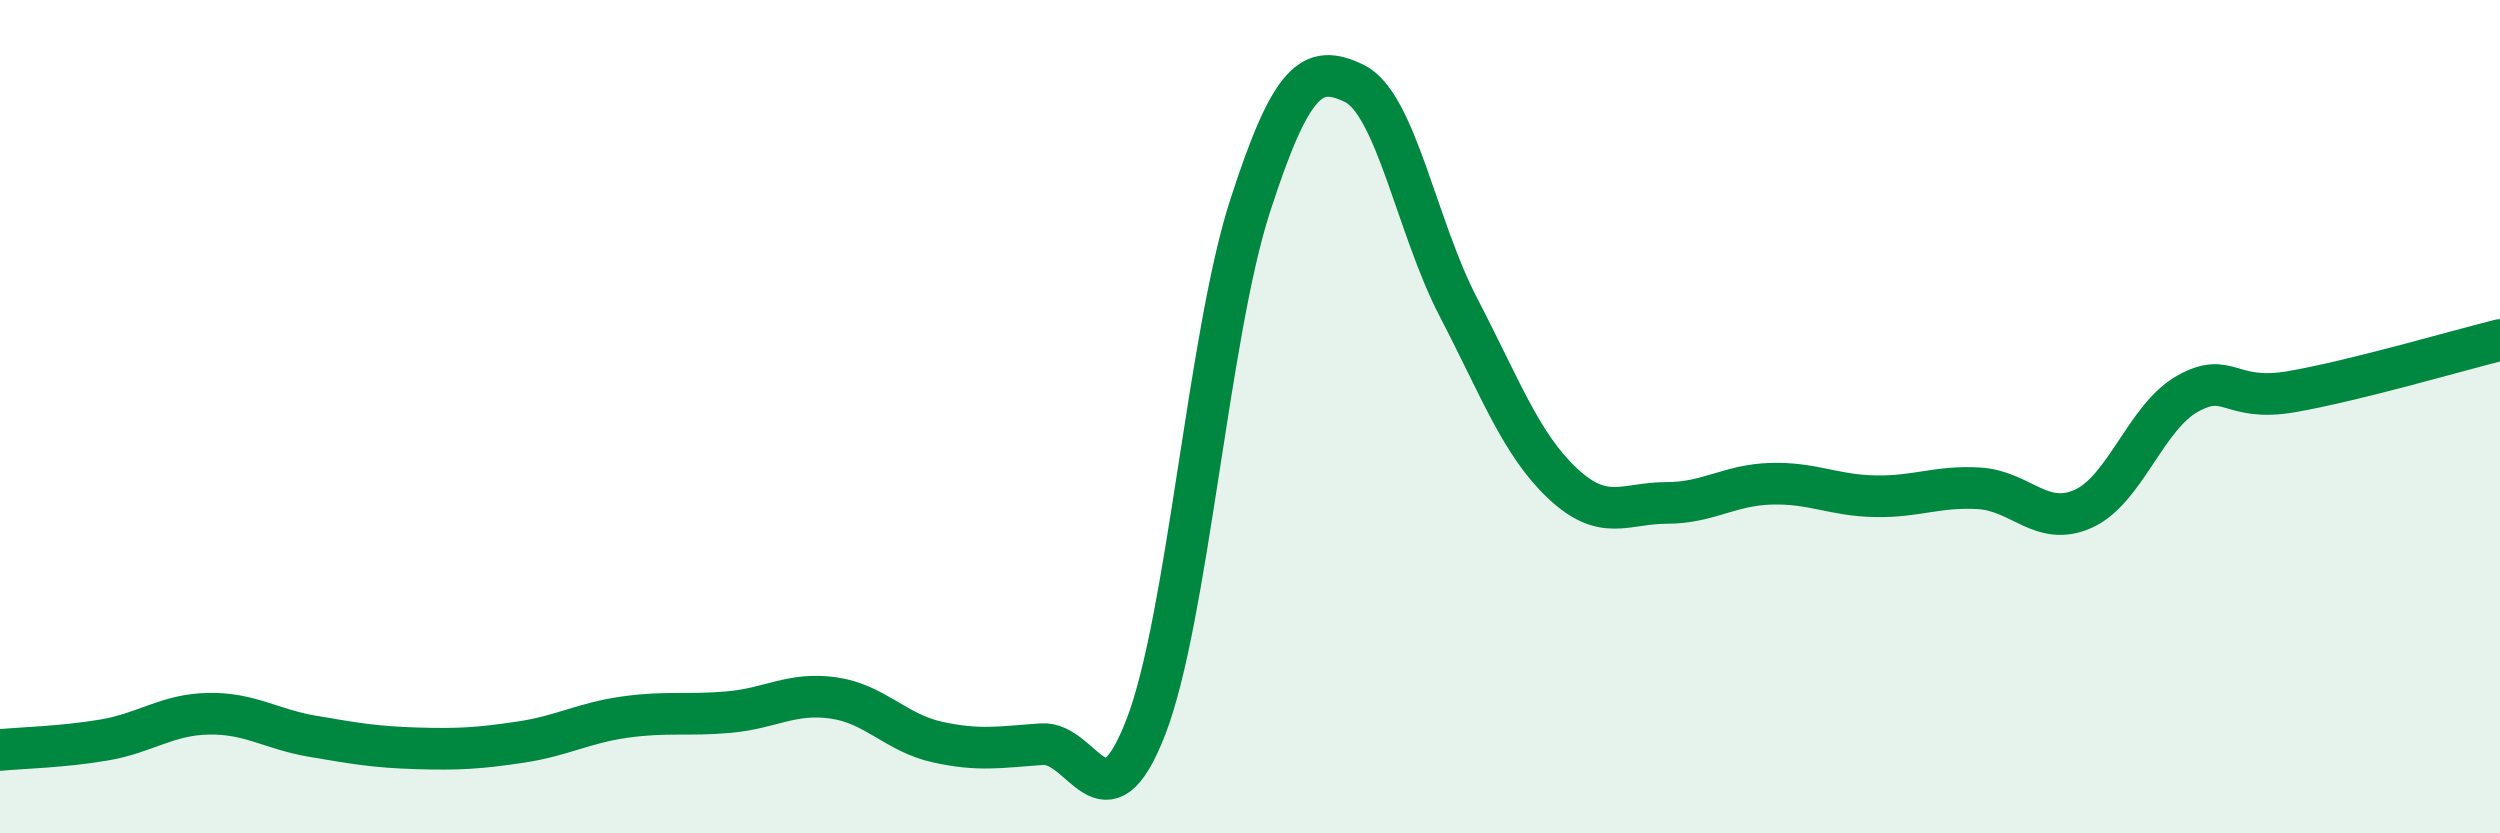
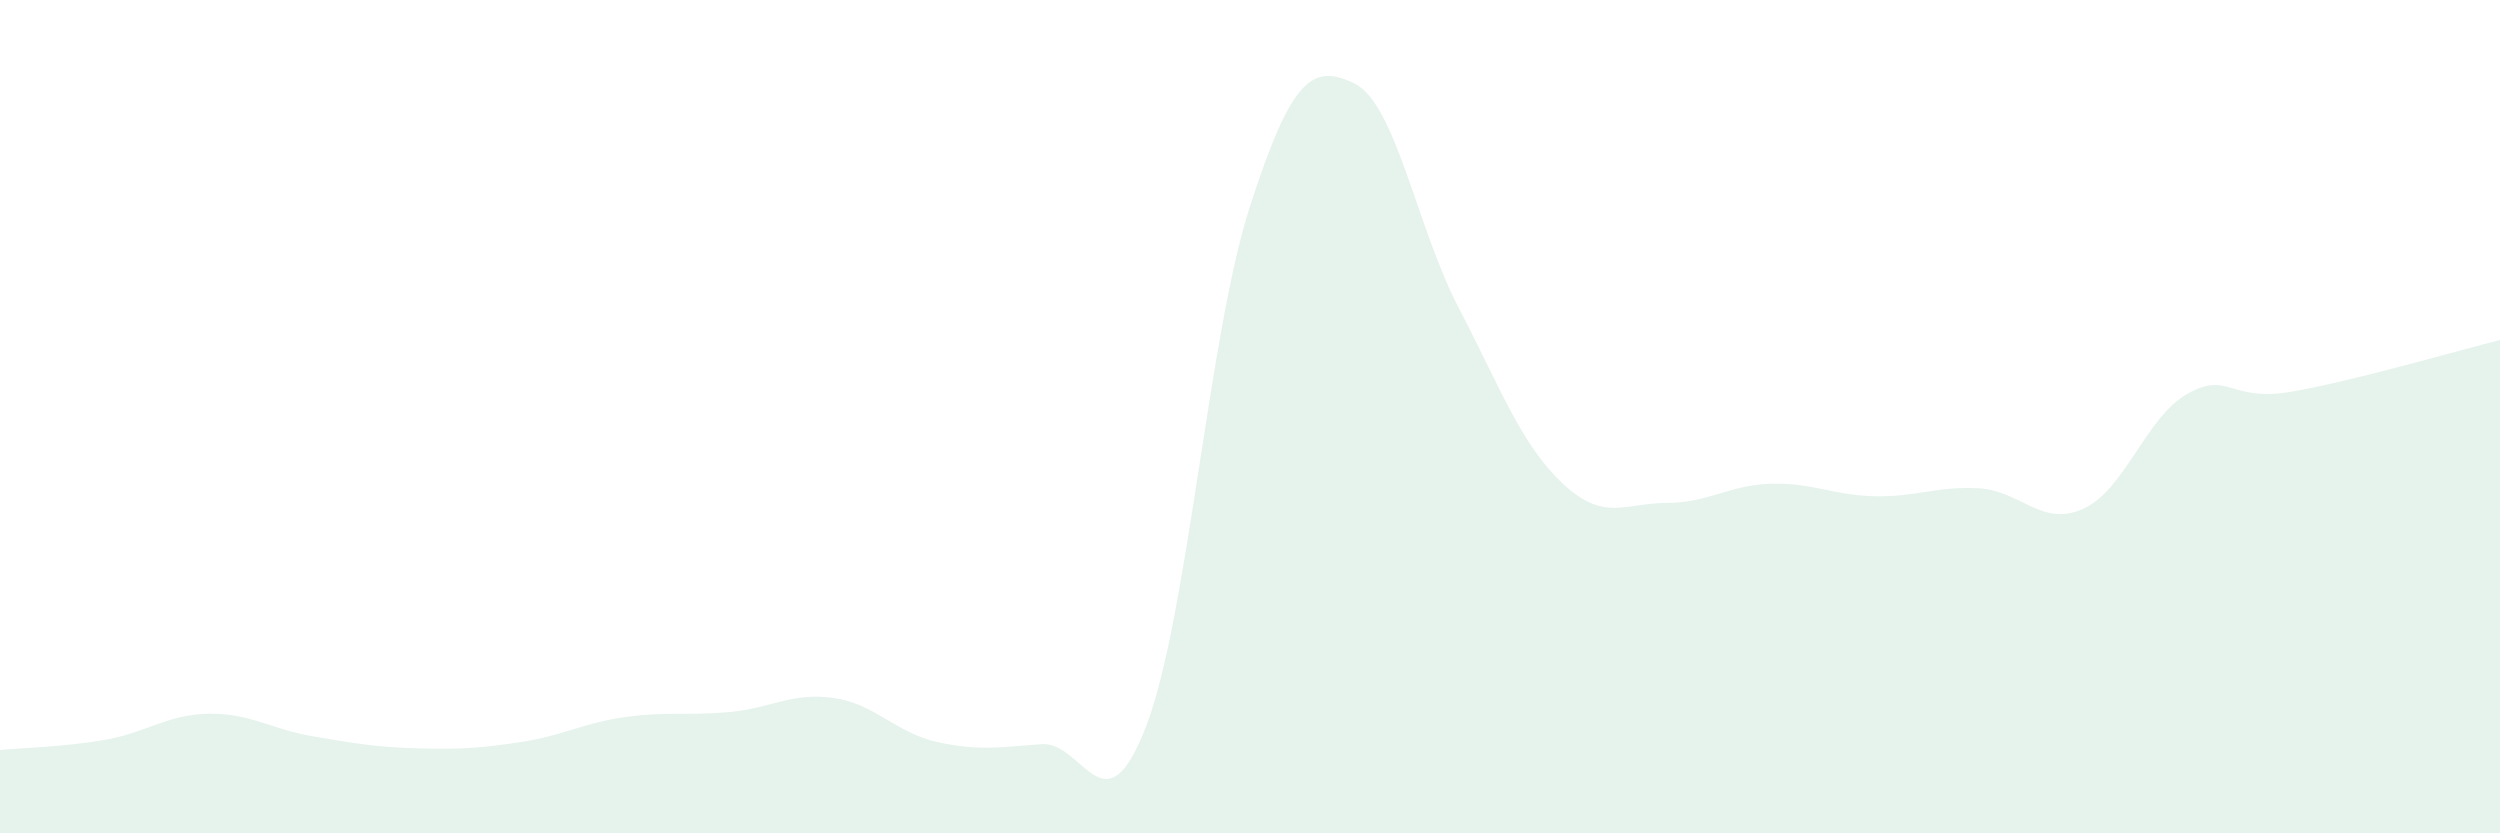
<svg xmlns="http://www.w3.org/2000/svg" width="60" height="20" viewBox="0 0 60 20">
  <path d="M 0,18 C 0.5,17.95 1.5,17.93 2.5,17.76 C 3.5,17.59 4,17.15 5,17.13 C 6,17.11 6.5,17.5 7.5,17.67 C 8.5,17.84 9,17.93 10,17.96 C 11,17.99 11.5,17.96 12.5,17.81 C 13.5,17.66 14,17.35 15,17.21 C 16,17.07 16.5,17.18 17.5,17.09 C 18.5,17 19,16.61 20,16.75 C 21,16.89 21.5,17.59 22.5,17.81 C 23.5,18.03 24,17.93 25,17.86 C 26,17.79 26.5,20.03 27.5,17.45 C 28.5,14.87 29,8.04 30,4.95 C 31,1.86 31.5,1.52 32.5,2 C 33.5,2.48 34,5.45 35,7.37 C 36,9.29 36.5,10.66 37.5,11.6 C 38.5,12.54 39,12.07 40,12.07 C 41,12.07 41.5,11.64 42.5,11.61 C 43.5,11.58 44,11.89 45,11.91 C 46,11.93 46.5,11.66 47.5,11.72 C 48.5,11.78 49,12.66 50,12.21 C 51,11.76 51.5,10.01 52.5,9.45 C 53.5,8.89 53.5,9.66 55,9.4 C 56.5,9.14 59,8.41 60,8.16L60 20L0 20Z" fill="#008740" opacity="0.1" stroke-linecap="round" stroke-linejoin="round" />
-   <path d="M 0,18 C 0.5,17.95 1.5,17.93 2.5,17.76 C 3.5,17.59 4,17.15 5,17.13 C 6,17.11 6.5,17.5 7.5,17.67 C 8.5,17.84 9,17.93 10,17.96 C 11,17.99 11.5,17.96 12.5,17.81 C 13.5,17.66 14,17.35 15,17.21 C 16,17.07 16.5,17.18 17.5,17.09 C 18.5,17 19,16.61 20,16.75 C 21,16.89 21.5,17.59 22.5,17.81 C 23.5,18.03 24,17.93 25,17.86 C 26,17.79 26.5,20.03 27.5,17.45 C 28.5,14.87 29,8.04 30,4.95 C 31,1.86 31.5,1.52 32.5,2 C 33.5,2.48 34,5.45 35,7.37 C 36,9.29 36.5,10.66 37.5,11.6 C 38.5,12.54 39,12.07 40,12.07 C 41,12.07 41.5,11.64 42.5,11.61 C 43.5,11.58 44,11.89 45,11.91 C 46,11.93 46.5,11.66 47.5,11.72 C 48.5,11.78 49,12.66 50,12.21 C 51,11.76 51.5,10.01 52.5,9.45 C 53.5,8.89 53.5,9.66 55,9.4 C 56.5,9.14 59,8.41 60,8.16" stroke="#008740" stroke-width="1" fill="none" stroke-linecap="round" stroke-linejoin="round" />
</svg>